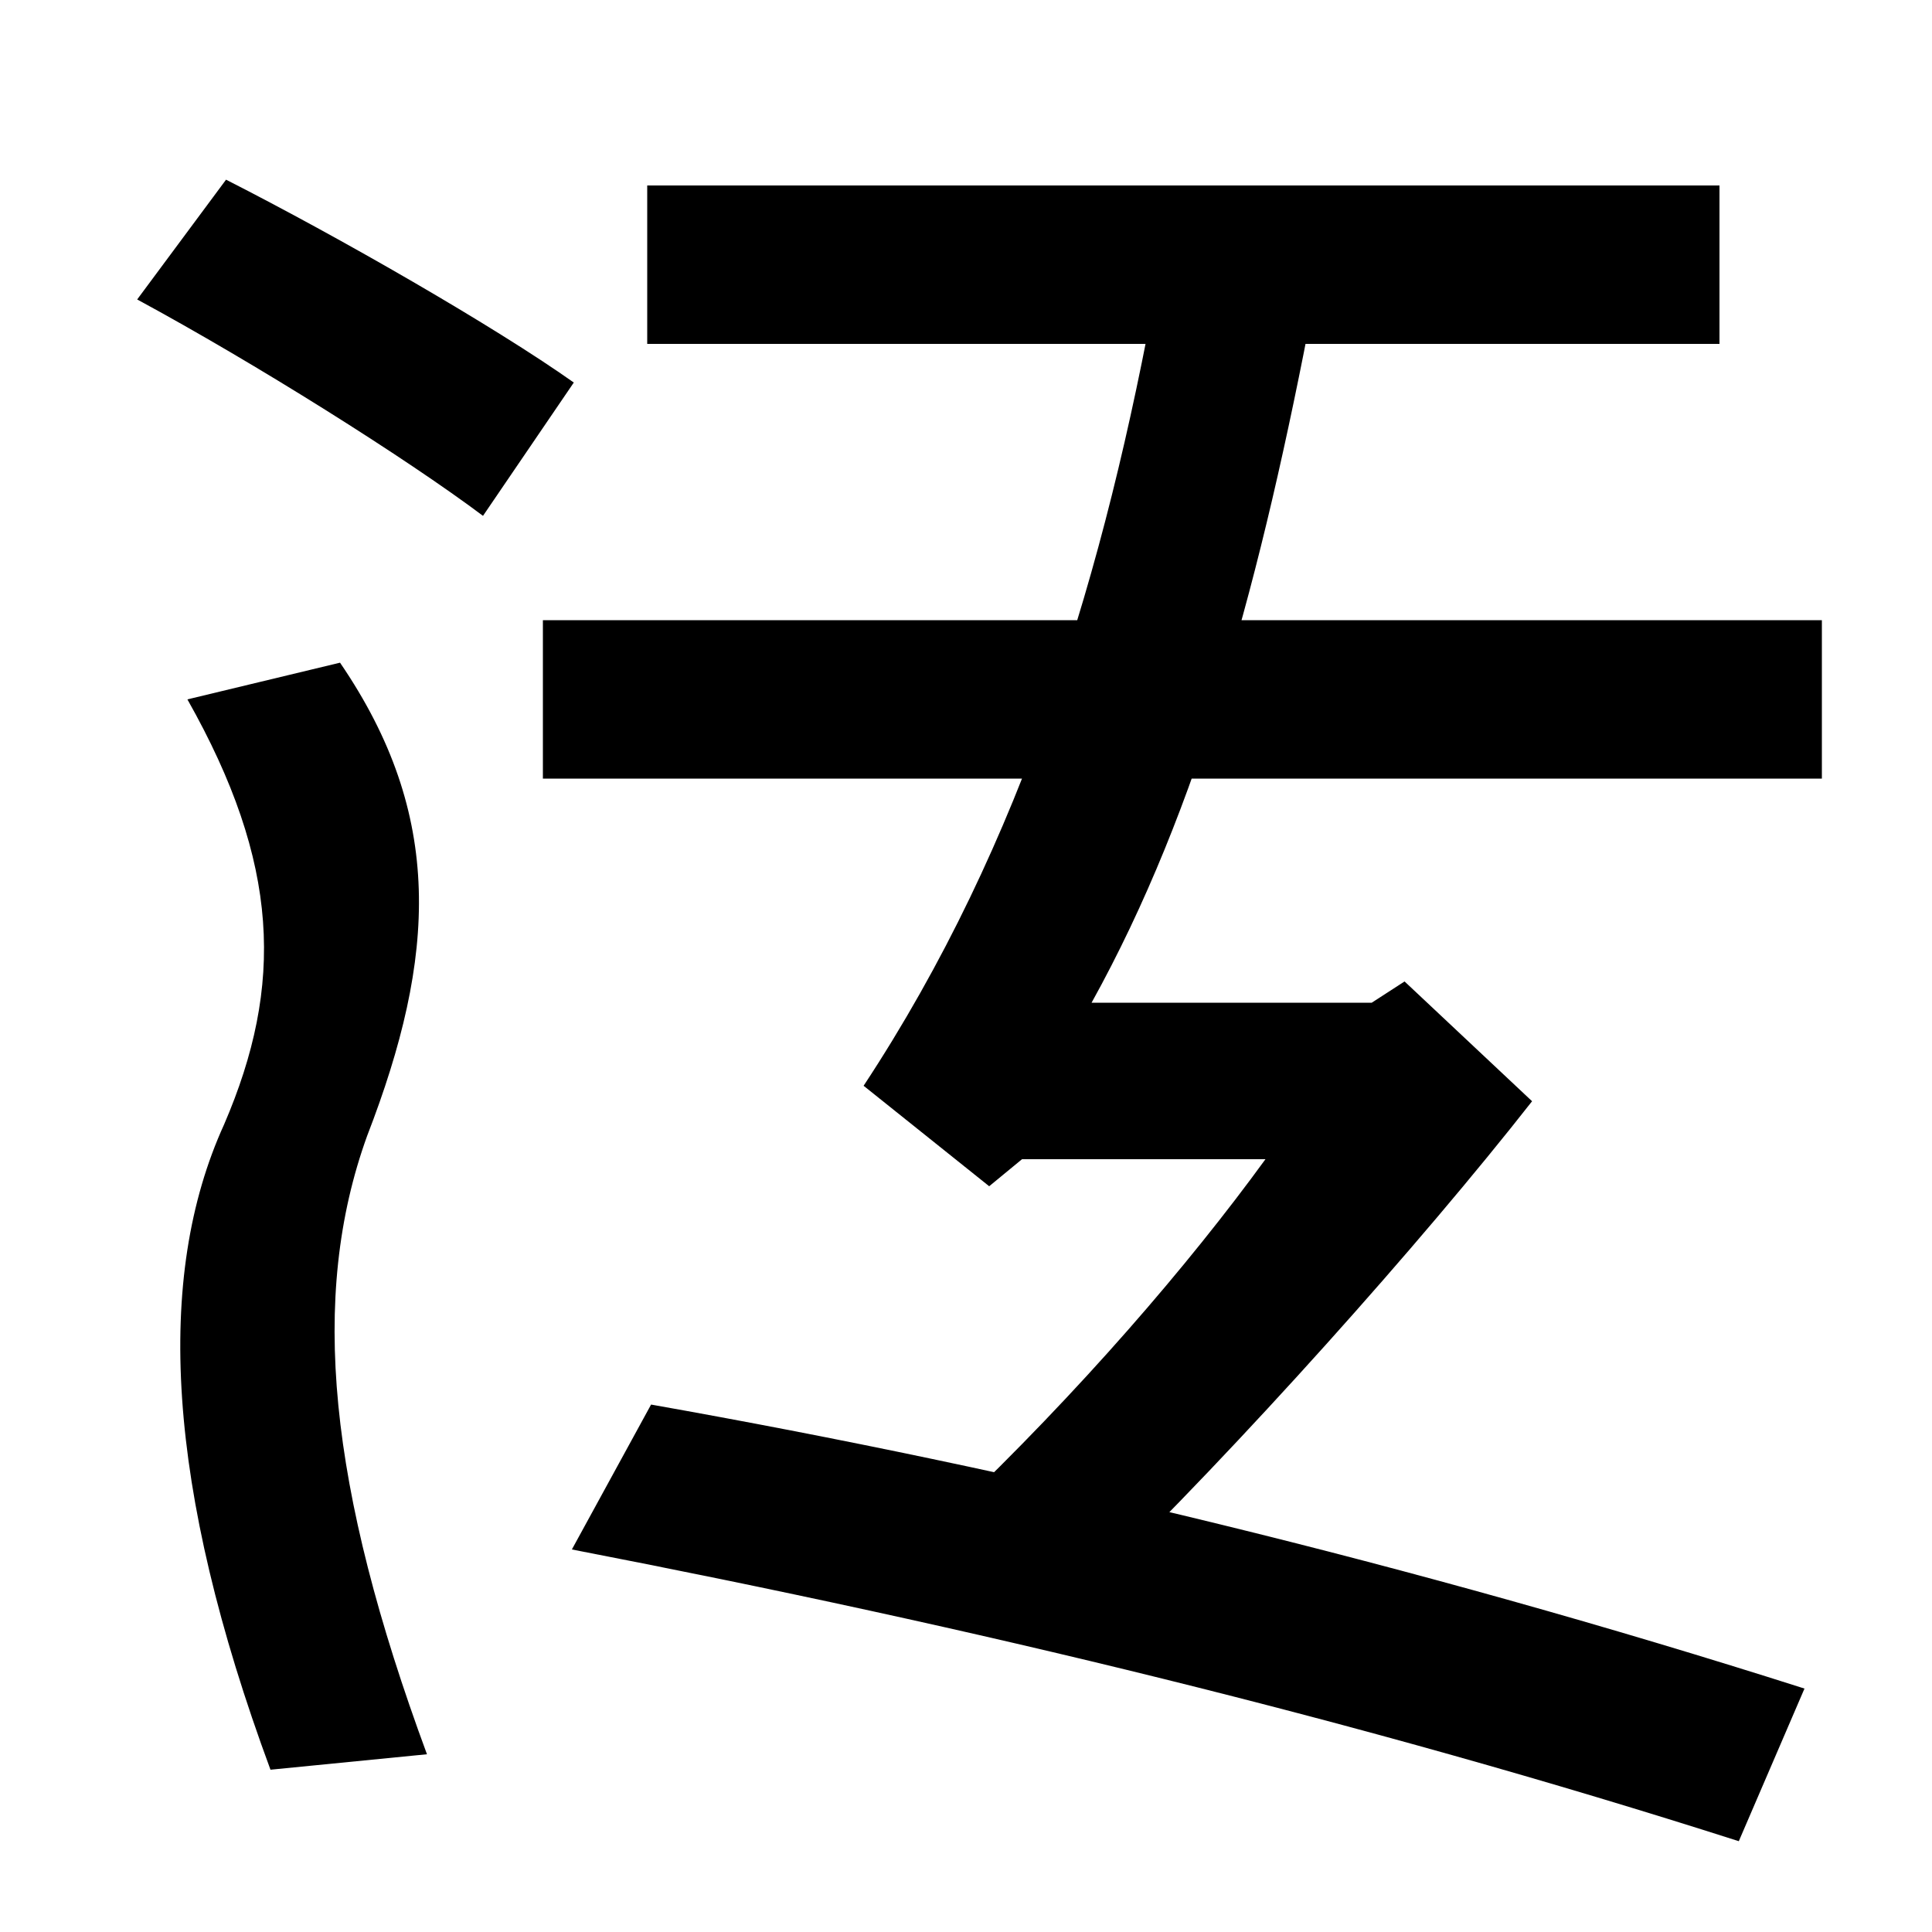
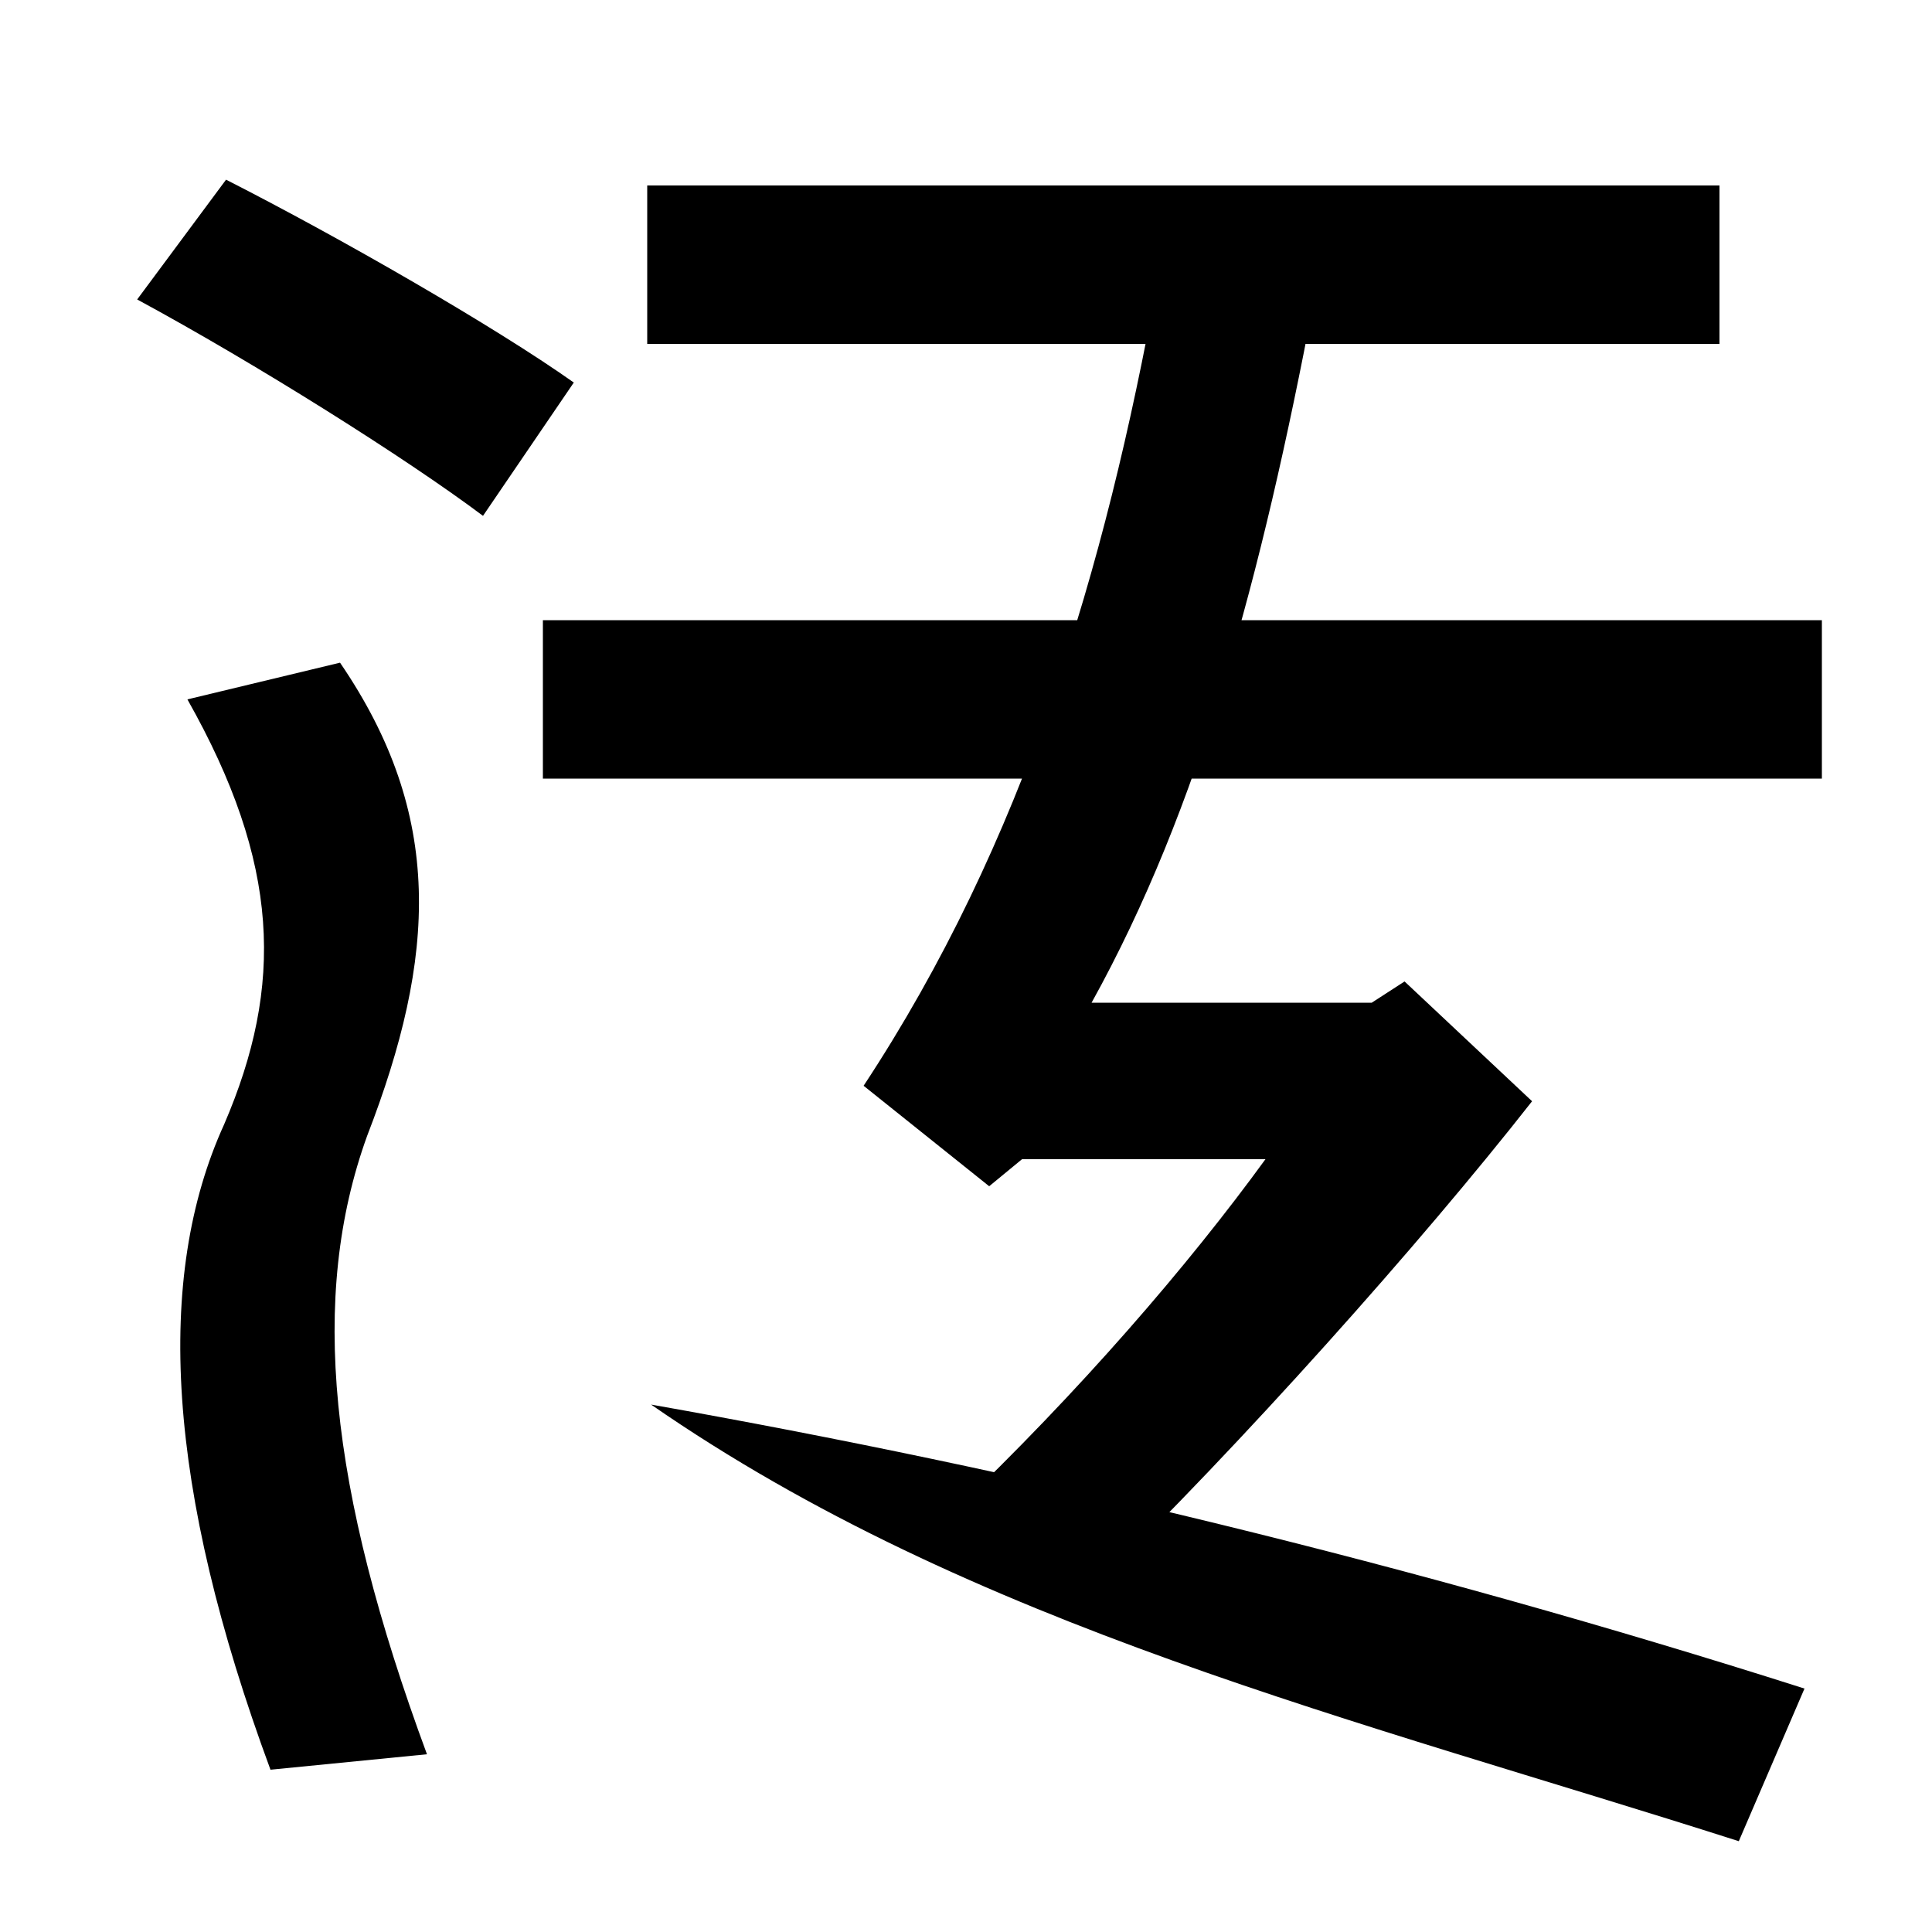
<svg xmlns="http://www.w3.org/2000/svg" width="1000" height="1000">
-   <path d="M140 -36 221 -28C170 110 160 209 190 292C226 385 230 458 176 537L97 518C145 433 147 370 116 298C80 219 86 110 140 -36ZM250 613 297 682C256 711 176 757 117 787L71 725C132 692 210 643 250 613ZM281 477H943V559H281ZM335 702H890V784H335ZM447 318 512 266 529 280H655C615 225 559 160 493 97L567 59C642 132 735 236 793 310L727 372L710 361H565C621 462 653 582 680 724L599 734C572 585 530 444 447 318ZM900 -73 934 6C730 71 529 119 337 153L296 78C503 38 703 -10 900 -73Z" transform="translate(0, 880) scale(1,-1)" />
+   <path d="M140 -36 221 -28C170 110 160 209 190 292C226 385 230 458 176 537L97 518C145 433 147 370 116 298C80 219 86 110 140 -36ZM250 613 297 682C256 711 176 757 117 787L71 725C132 692 210 643 250 613ZM281 477H943V559H281ZM335 702H890V784H335ZM447 318 512 266 529 280H655C615 225 559 160 493 97L567 59C642 132 735 236 793 310L727 372L710 361H565C621 462 653 582 680 724L599 734C572 585 530 444 447 318ZM900 -73 934 6C730 71 529 119 337 153C503 38 703 -10 900 -73Z" transform="translate(0, 880) scale(1,-1)" />
</svg>